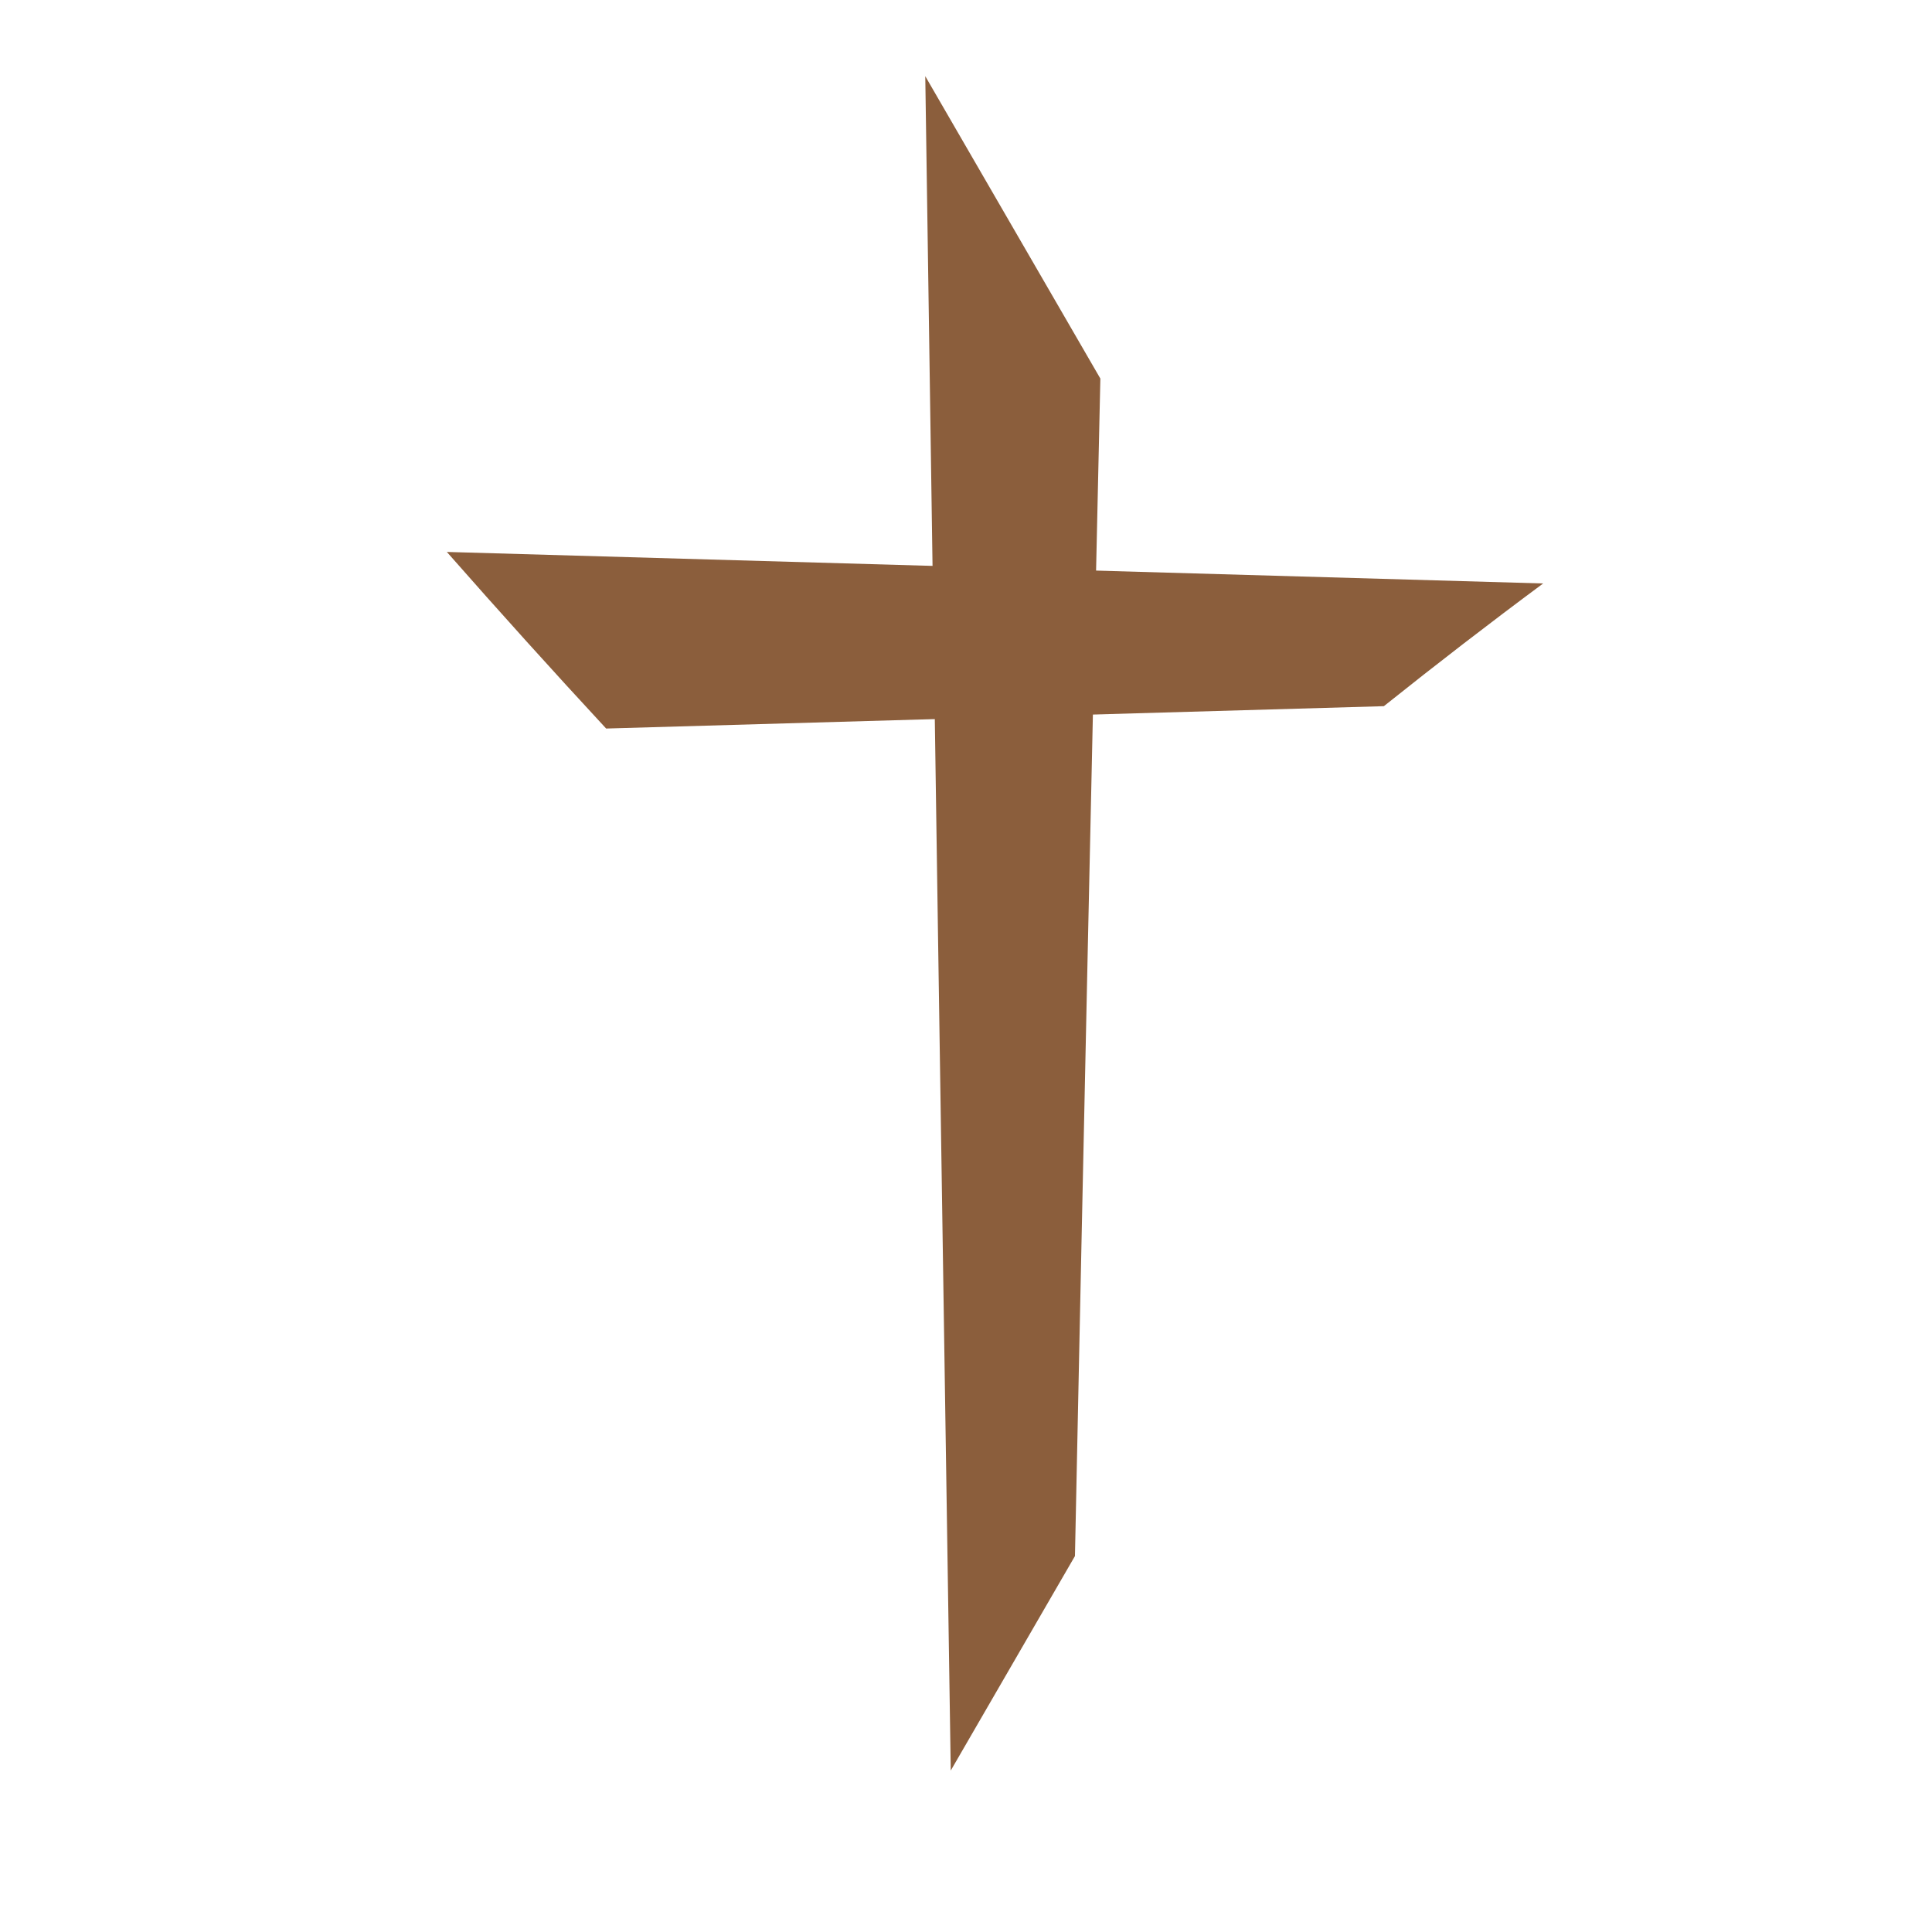
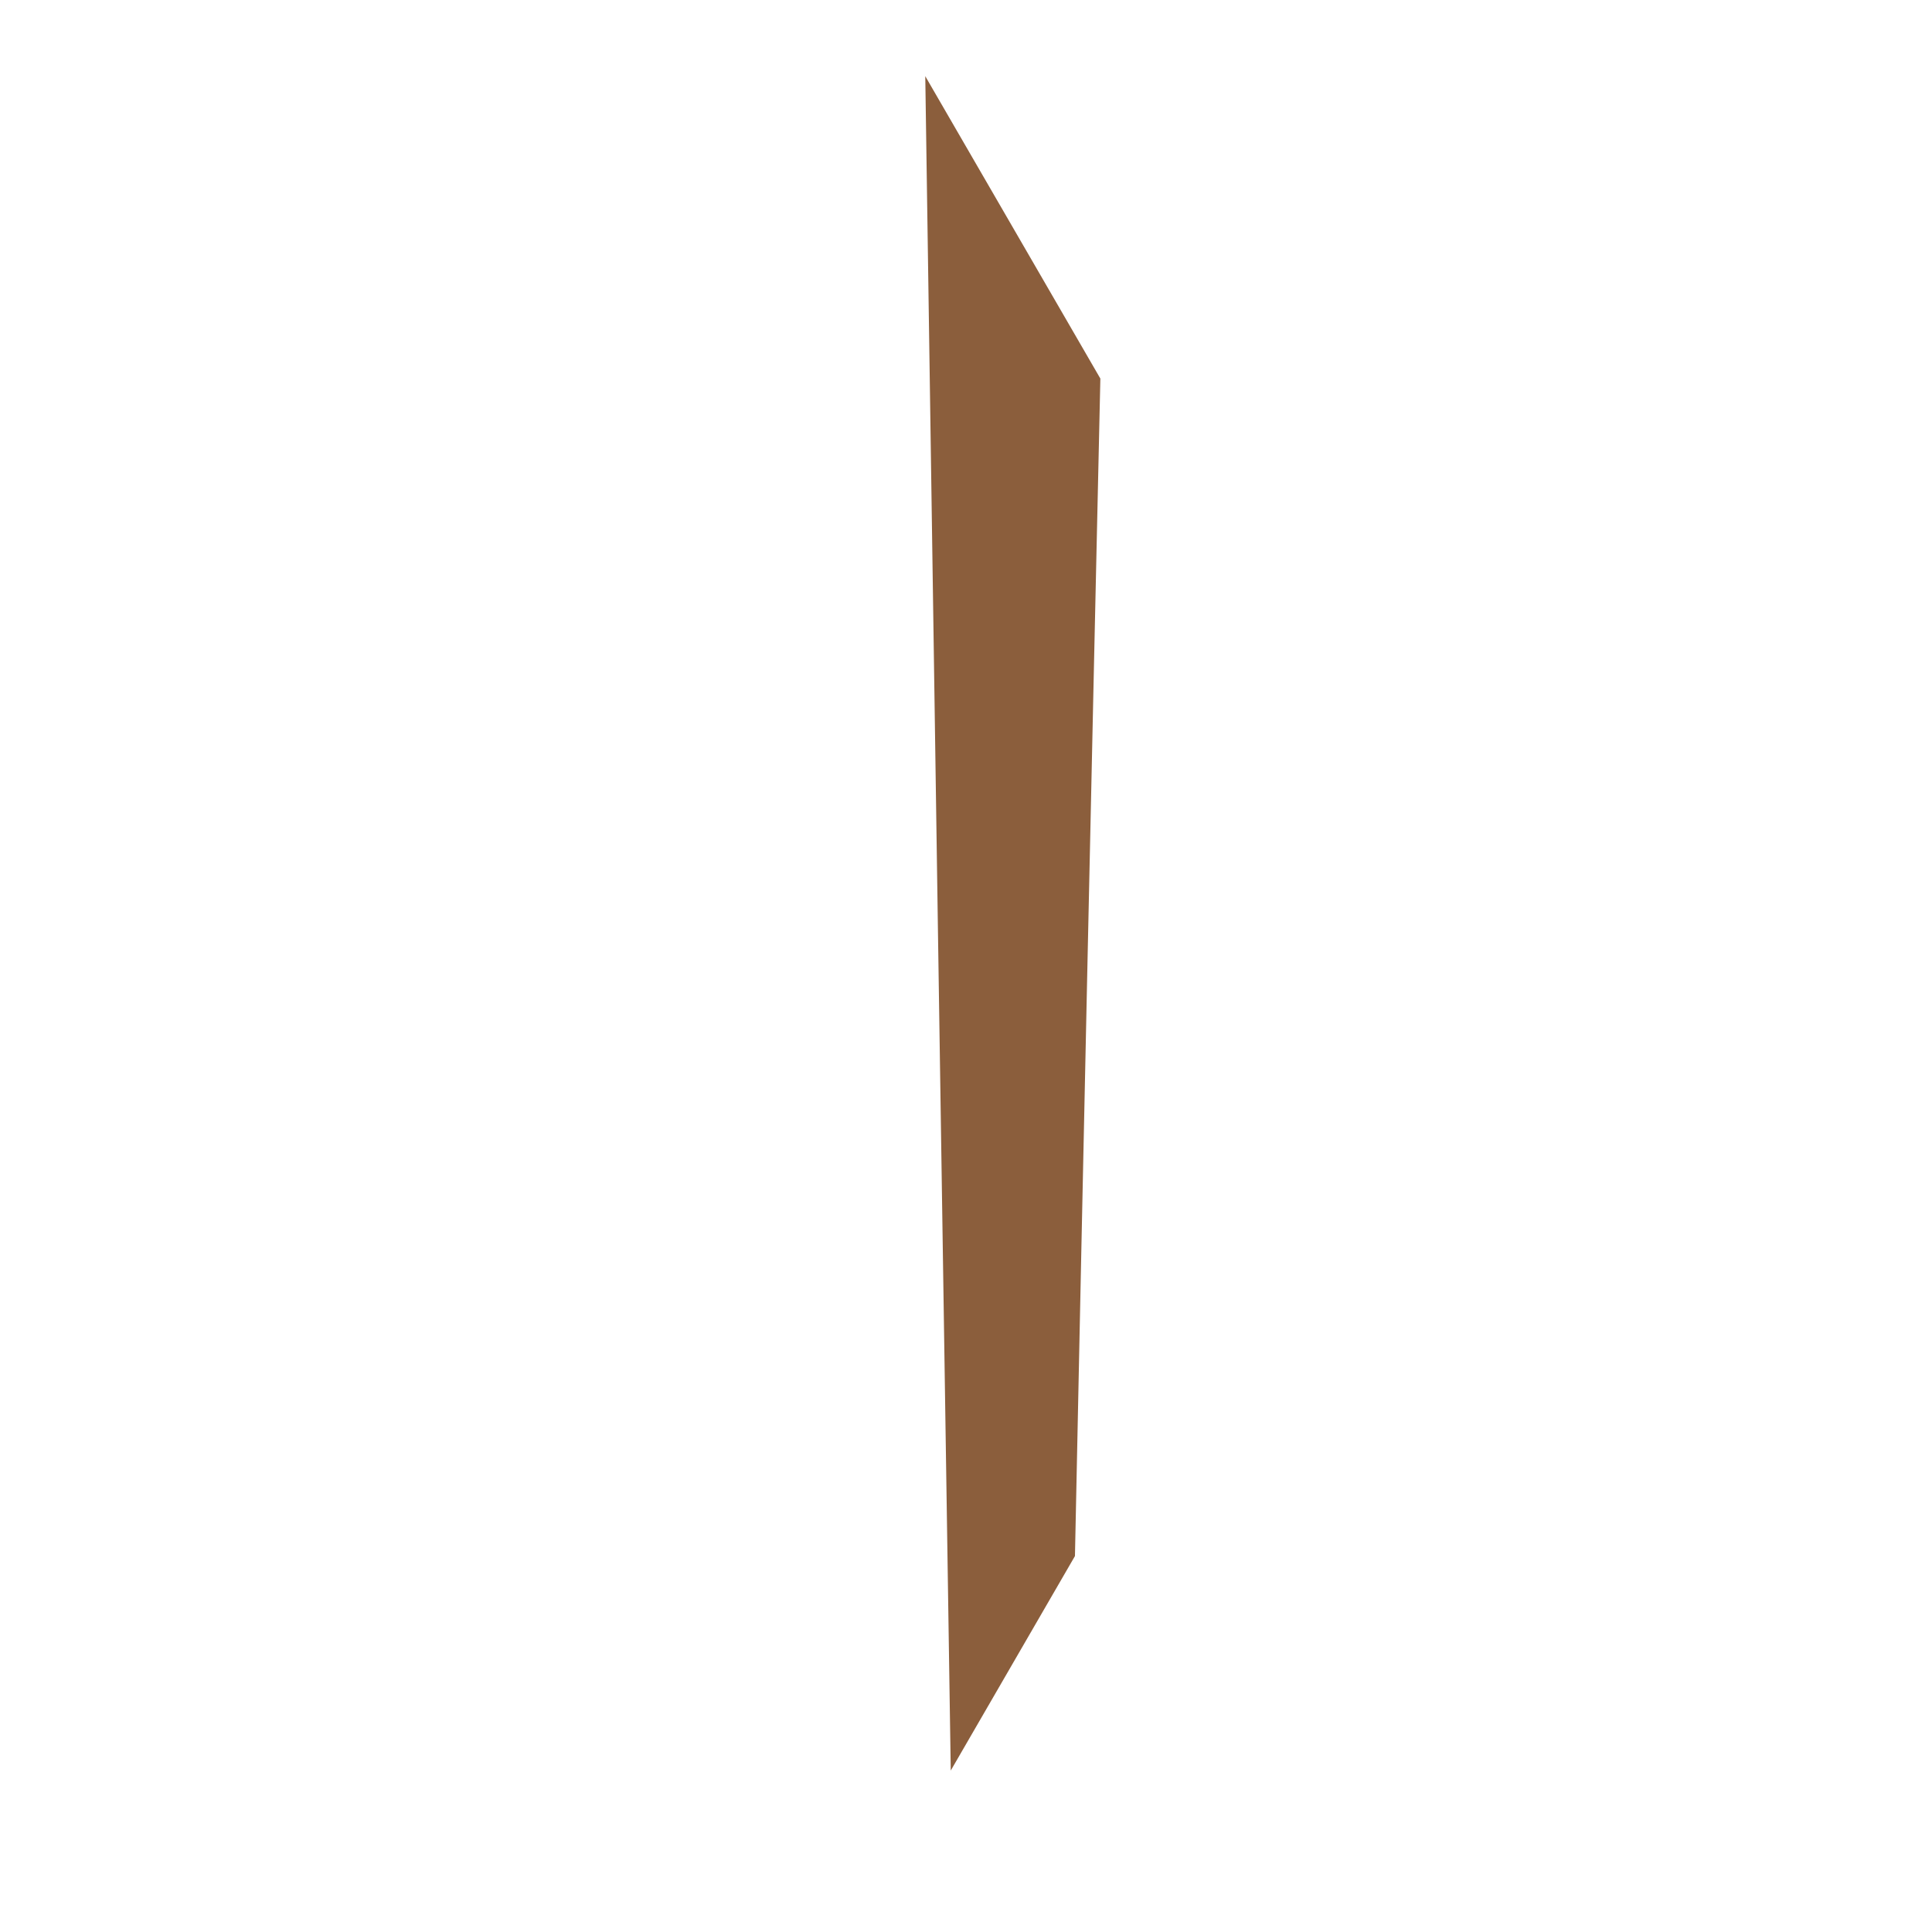
<svg xmlns="http://www.w3.org/2000/svg" enable-background="new 0 0 200 200" xml:space="preserve" version="1.1" y="0px" x="0px" viewBox="0 0 200 200">
  <g id="Layer_1">
    <g>
      <path d="m111.28 161.08c-4.286 7.402-8.572 14.805-12.858 22.207-0.882-56.95-1.76-115.42-2.638-175.4 6.042 10.434 12.083 20.869 18.125 31.303-0.88 39.115-1.76 79.747-2.63 121.89z" fill="#8B5E3C" />
    </g>
    <g>
-       <path d="m62.747 75.417c-5.497-5.935-10.994-12.028-16.49-18.28 37.831 1.087 75.662 2.175 113.49 3.263-5.497 4.076-10.993 8.311-16.49 12.703-26.84 0.771-53.677 1.542-80.513 2.314z" fill="#8B5E3C" />
-     </g>
+       </g>
  </g>
  <g id="Layer_2" stroke="#FFFFFF" fill="#FFFFFF" stroke-miterlimit="10" display="none">
    <rect height="148.64" width="15.491" y="23.545" x="96.767" display="inline" />
-     <rect height="15.492" width="97.001" y="58.768" x="54.167" display="inline" />
  </g>
</svg>